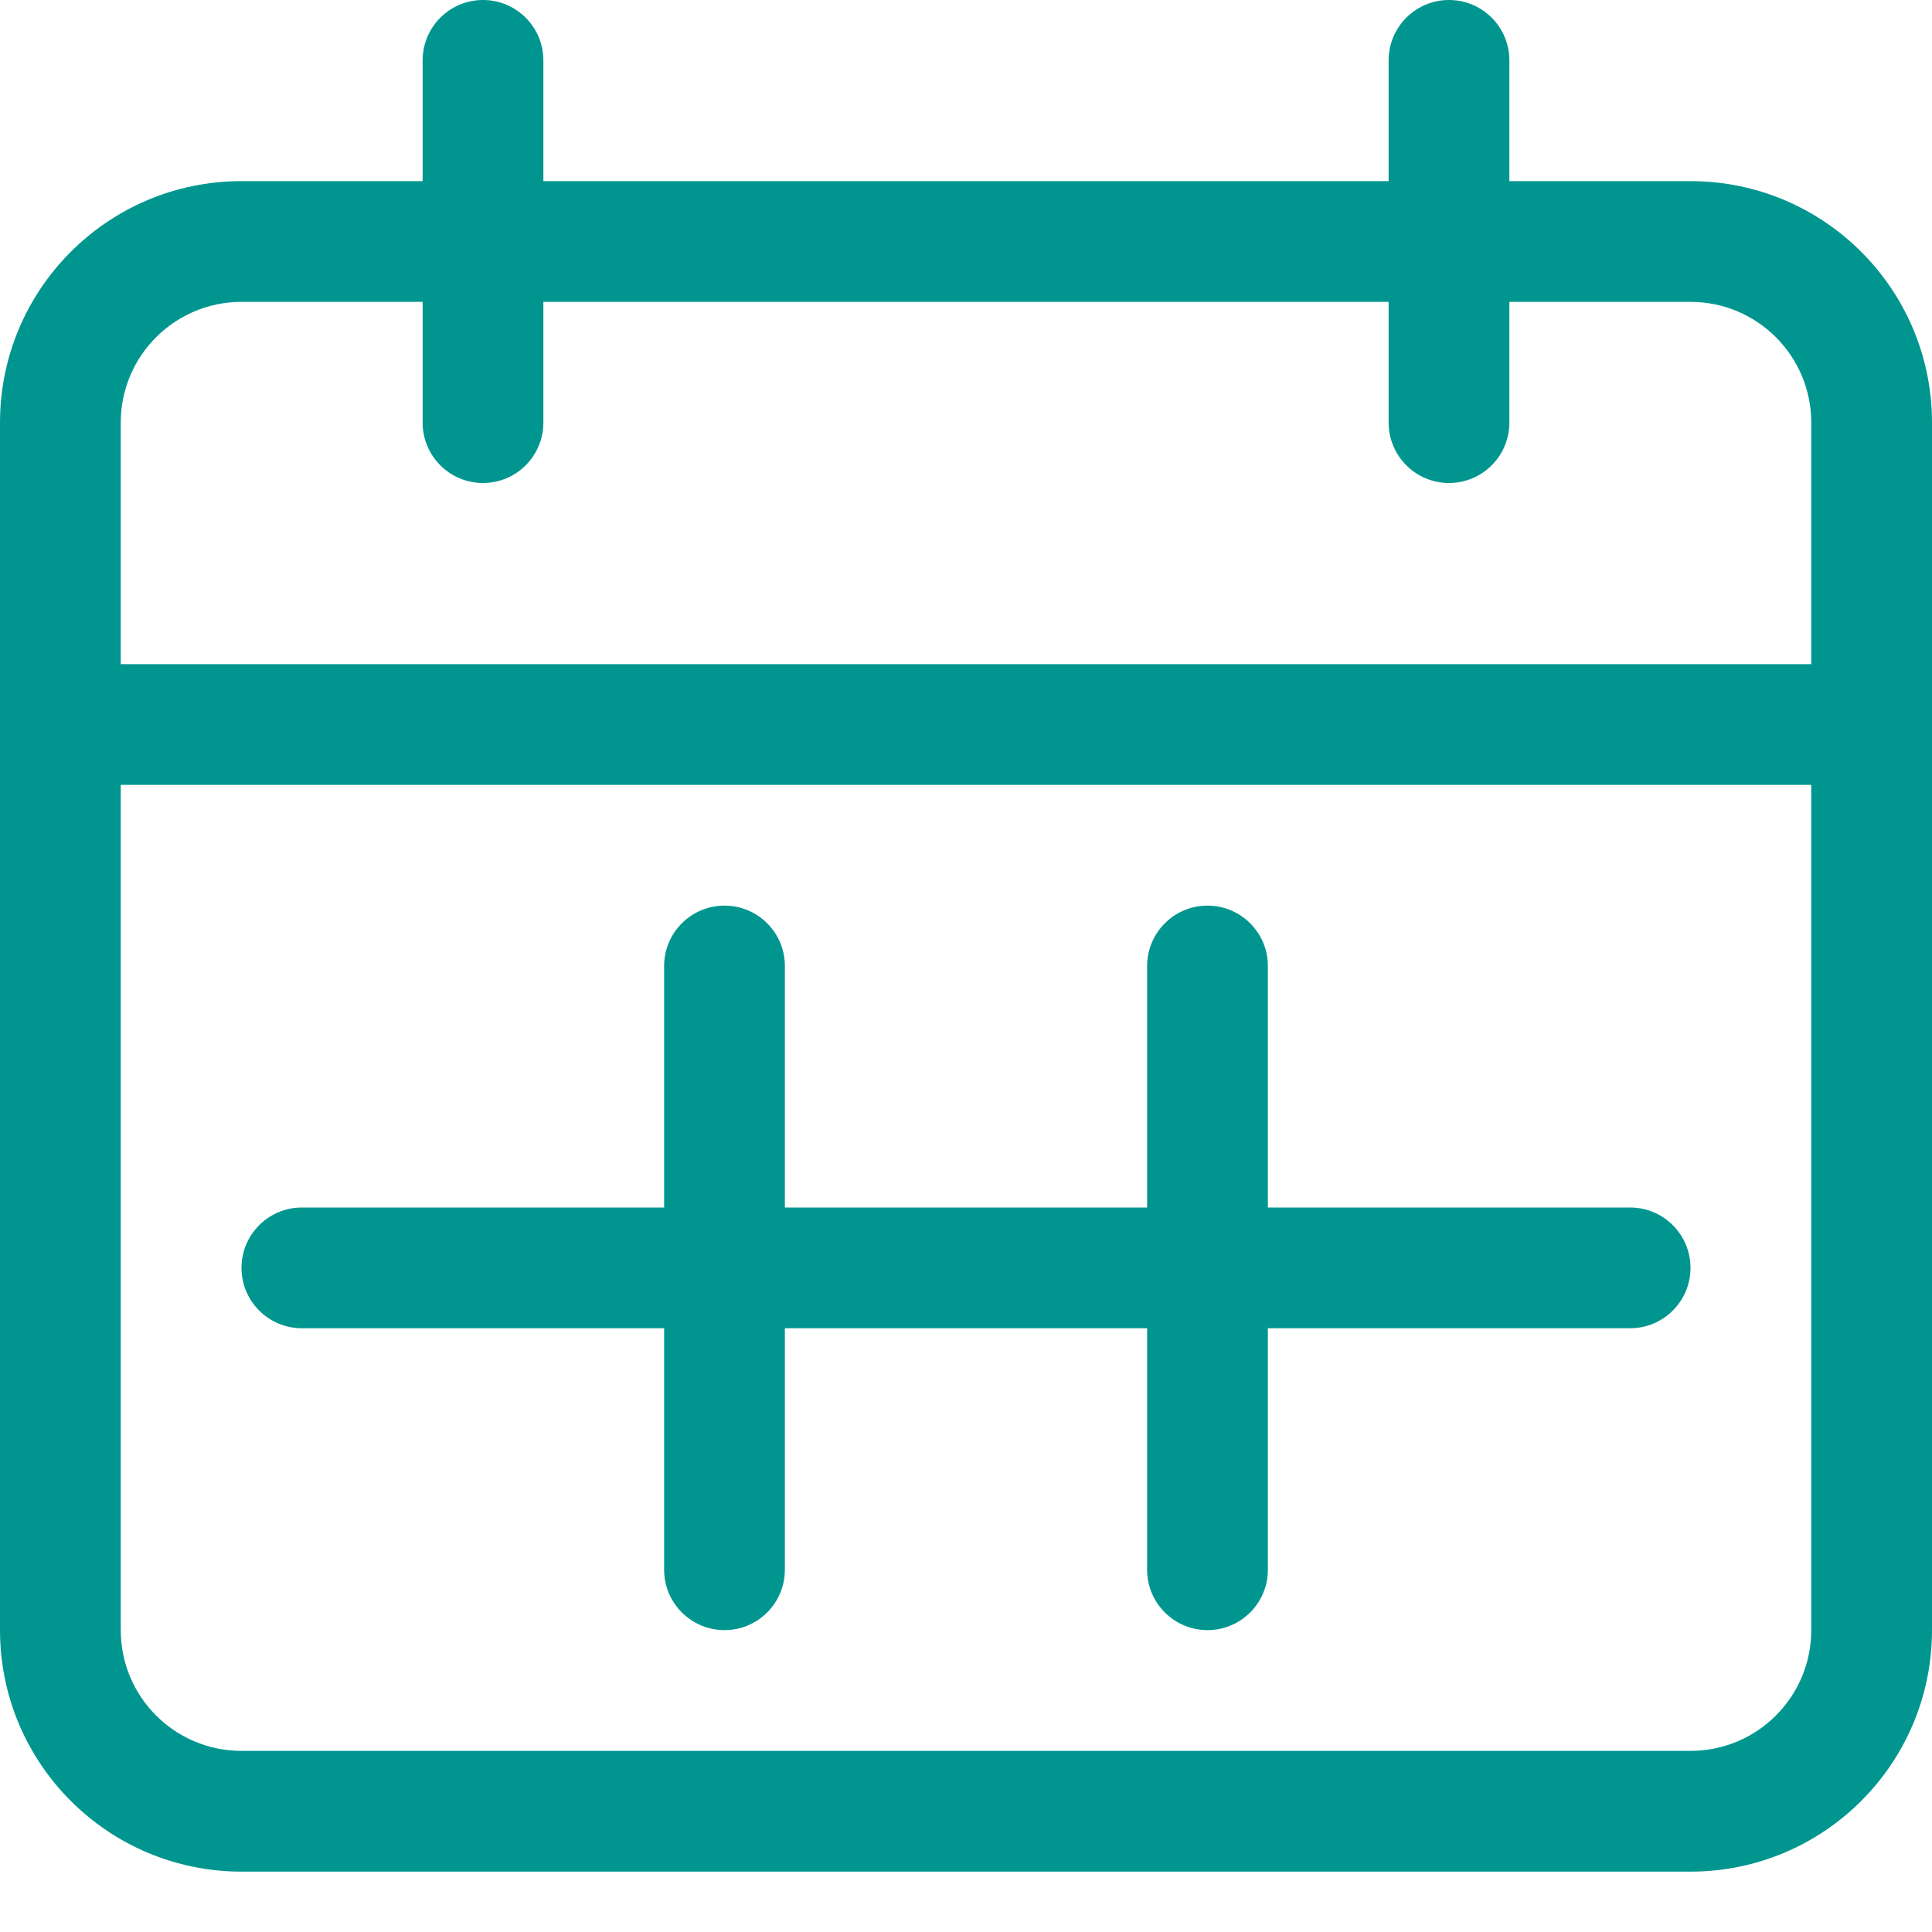
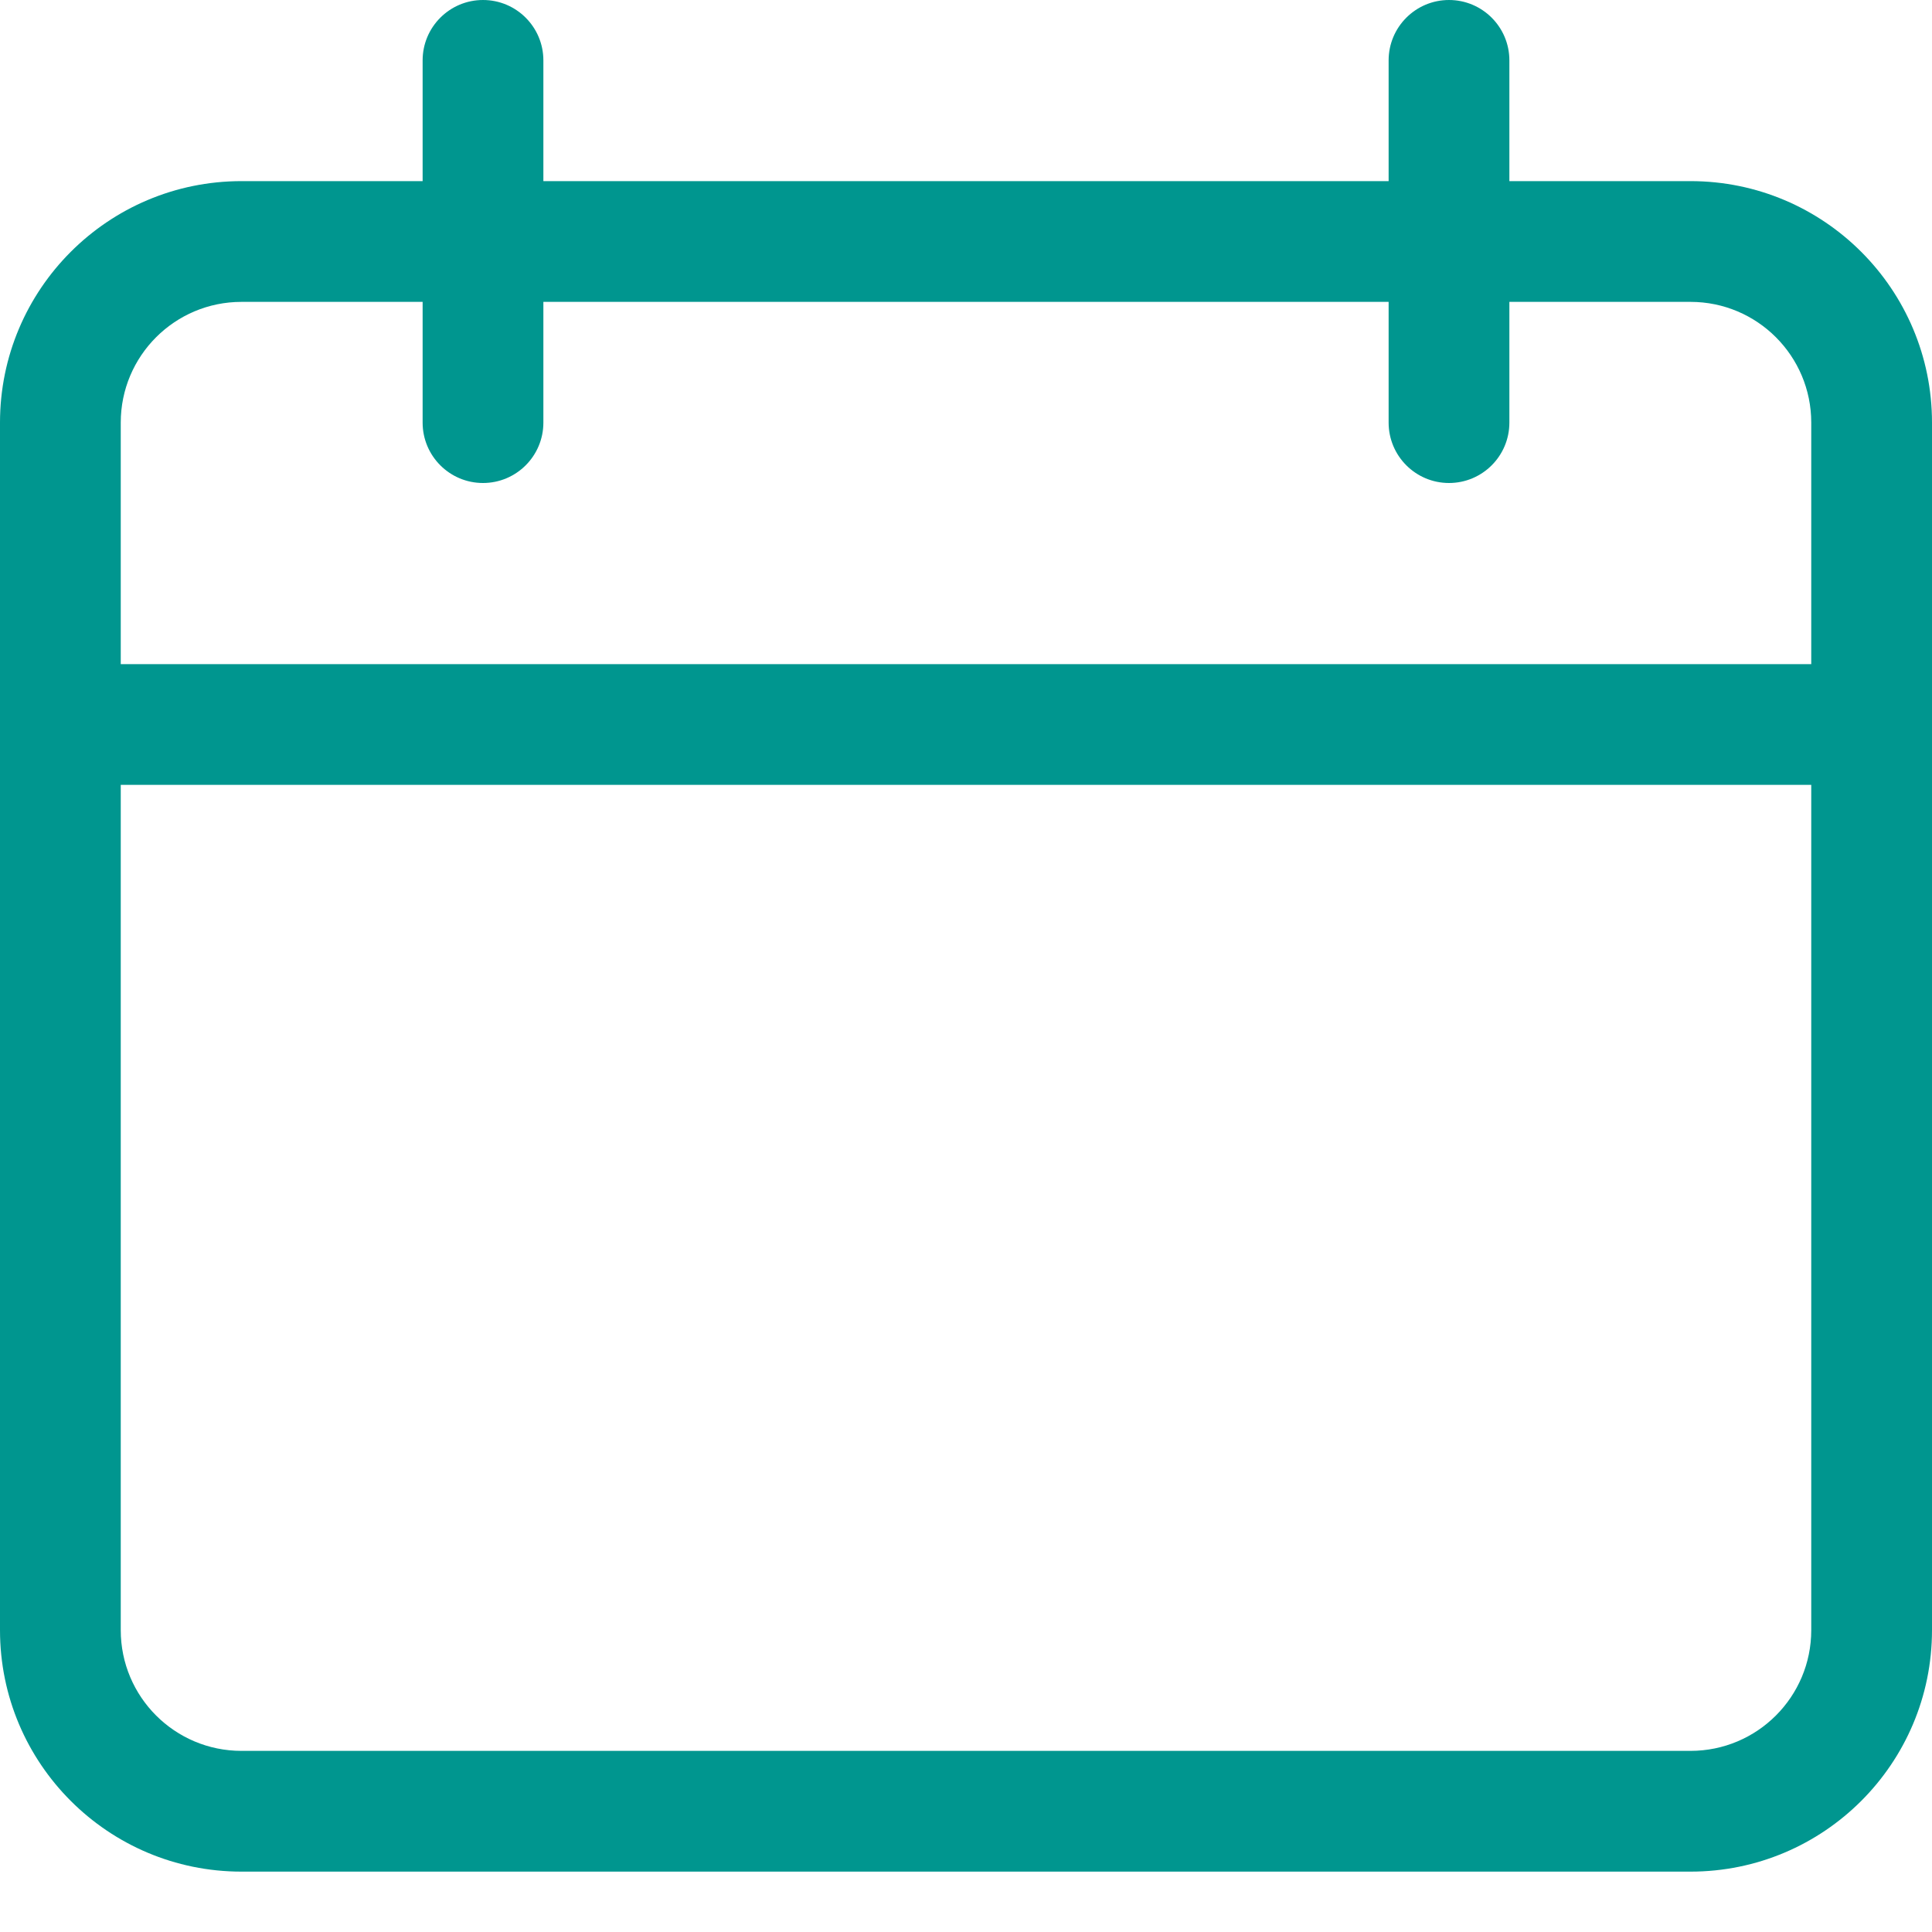
<svg xmlns="http://www.w3.org/2000/svg" id="Layer_1" data-name="Layer 1" viewBox="0 0 32 32">
-   <path d="M5 20C4.448 20 4 20.448 4 21C4 21.552 4.448 22 5 22H11V26C11 26.552 11.448 27 12 27C12.552 27 13 26.552 13 26V22H19V26C19 26.552 19.448 27 20 27C20.552 27 21 26.552 21 26V22H27C27.552 22 28 21.552 28 21C28 20.448 27.552 20 27 20H21V16C21 15.448 20.552 15 20 15C19.448 15 19 15.448 19 16V20H13V16C13 15.448 12.552 15 12 15C11.448 15 11 15.448 11 16V20H5Z" fill="#00968F" />
  <path fill-rule="evenodd" clip-rule="evenodd" d="M9 1C9 0.448 8.552 0 8 0C7.448 0 7 0.448 7 1V3H4C1.791 3 0 4.791 0 7V27C0 29.209 1.791 31 4 31H28C30.209 31 32 29.209 32 27V7C32 4.791 30.209 3 28 3H25V1C25 0.448 24.552 0 24 0C23.448 0 23 0.448 23 1V3H9V1ZM23 7V5H9V7C9 7.552 8.552 8 8 8C7.448 8 7 7.552 7 7V5H4C2.895 5 2 5.895 2 7V11H30V7C30 5.895 29.105 5 28 5H25V7C25 7.552 24.552 8 24 8C23.448 8 23 7.552 23 7ZM28 29C29.105 29 30 28.105 30 27V13H2V27C2 28.105 2.895 29 4 29H28Z" fill="#00968F" />
</svg>